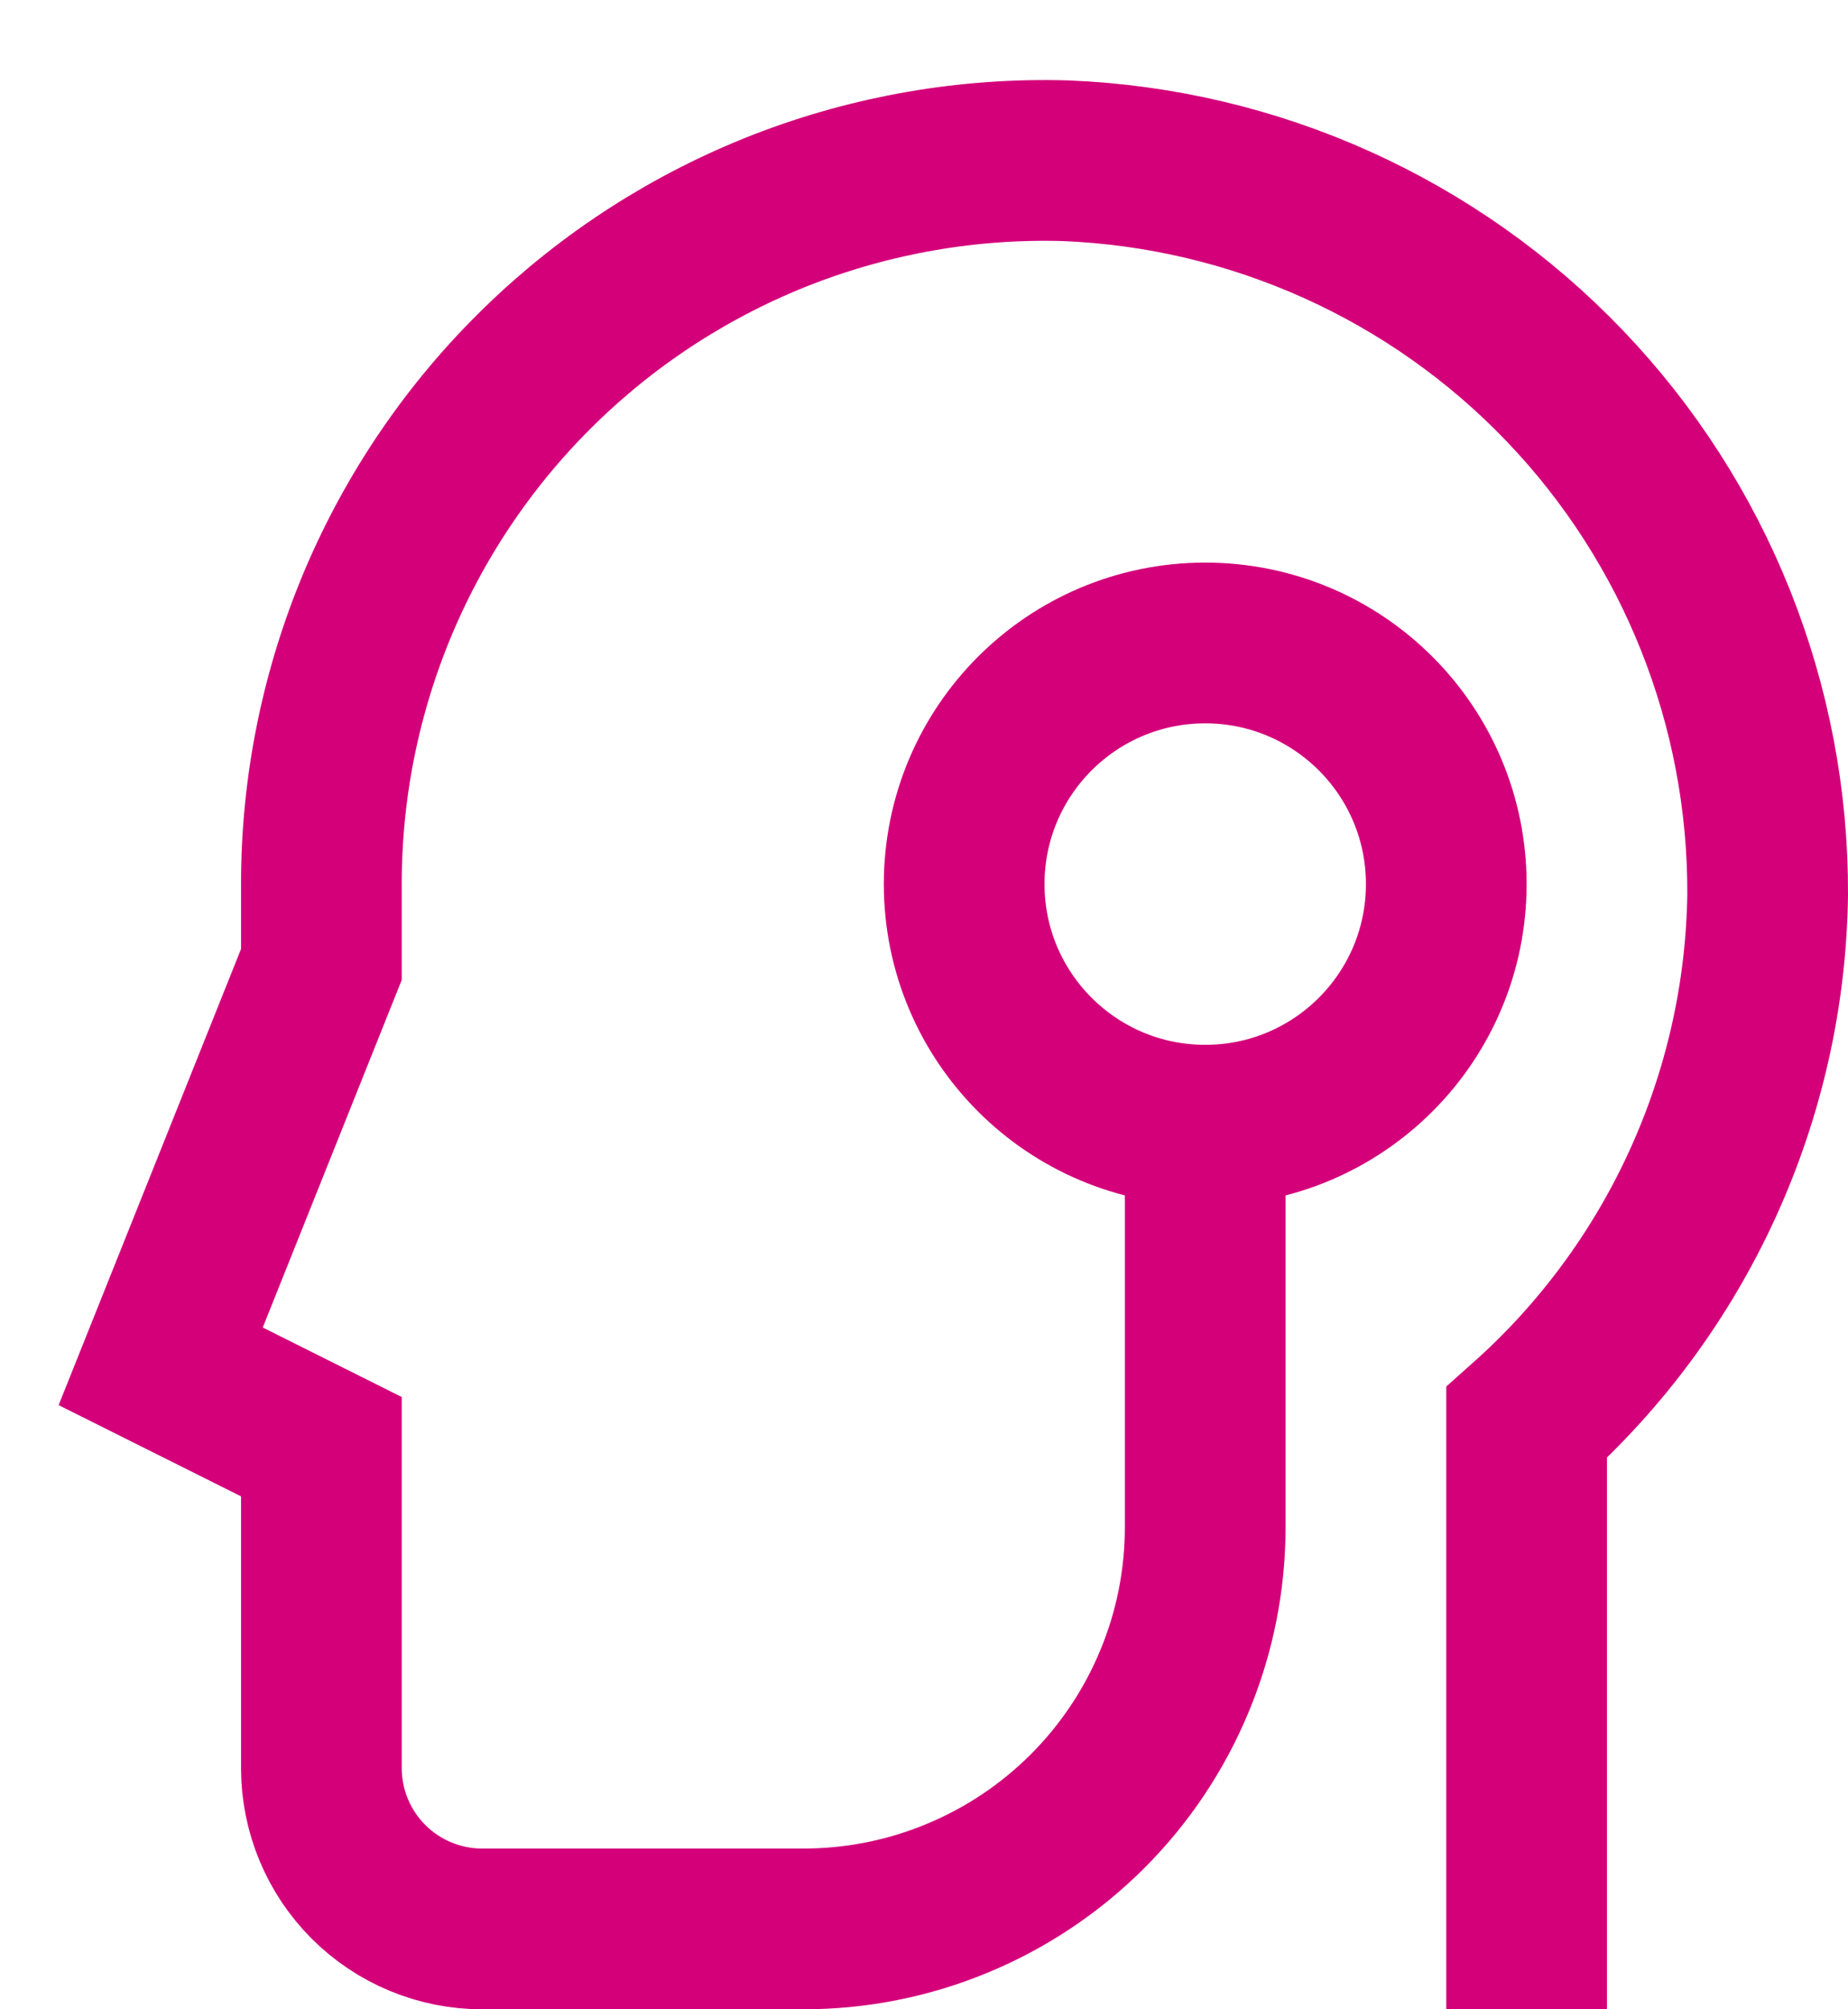
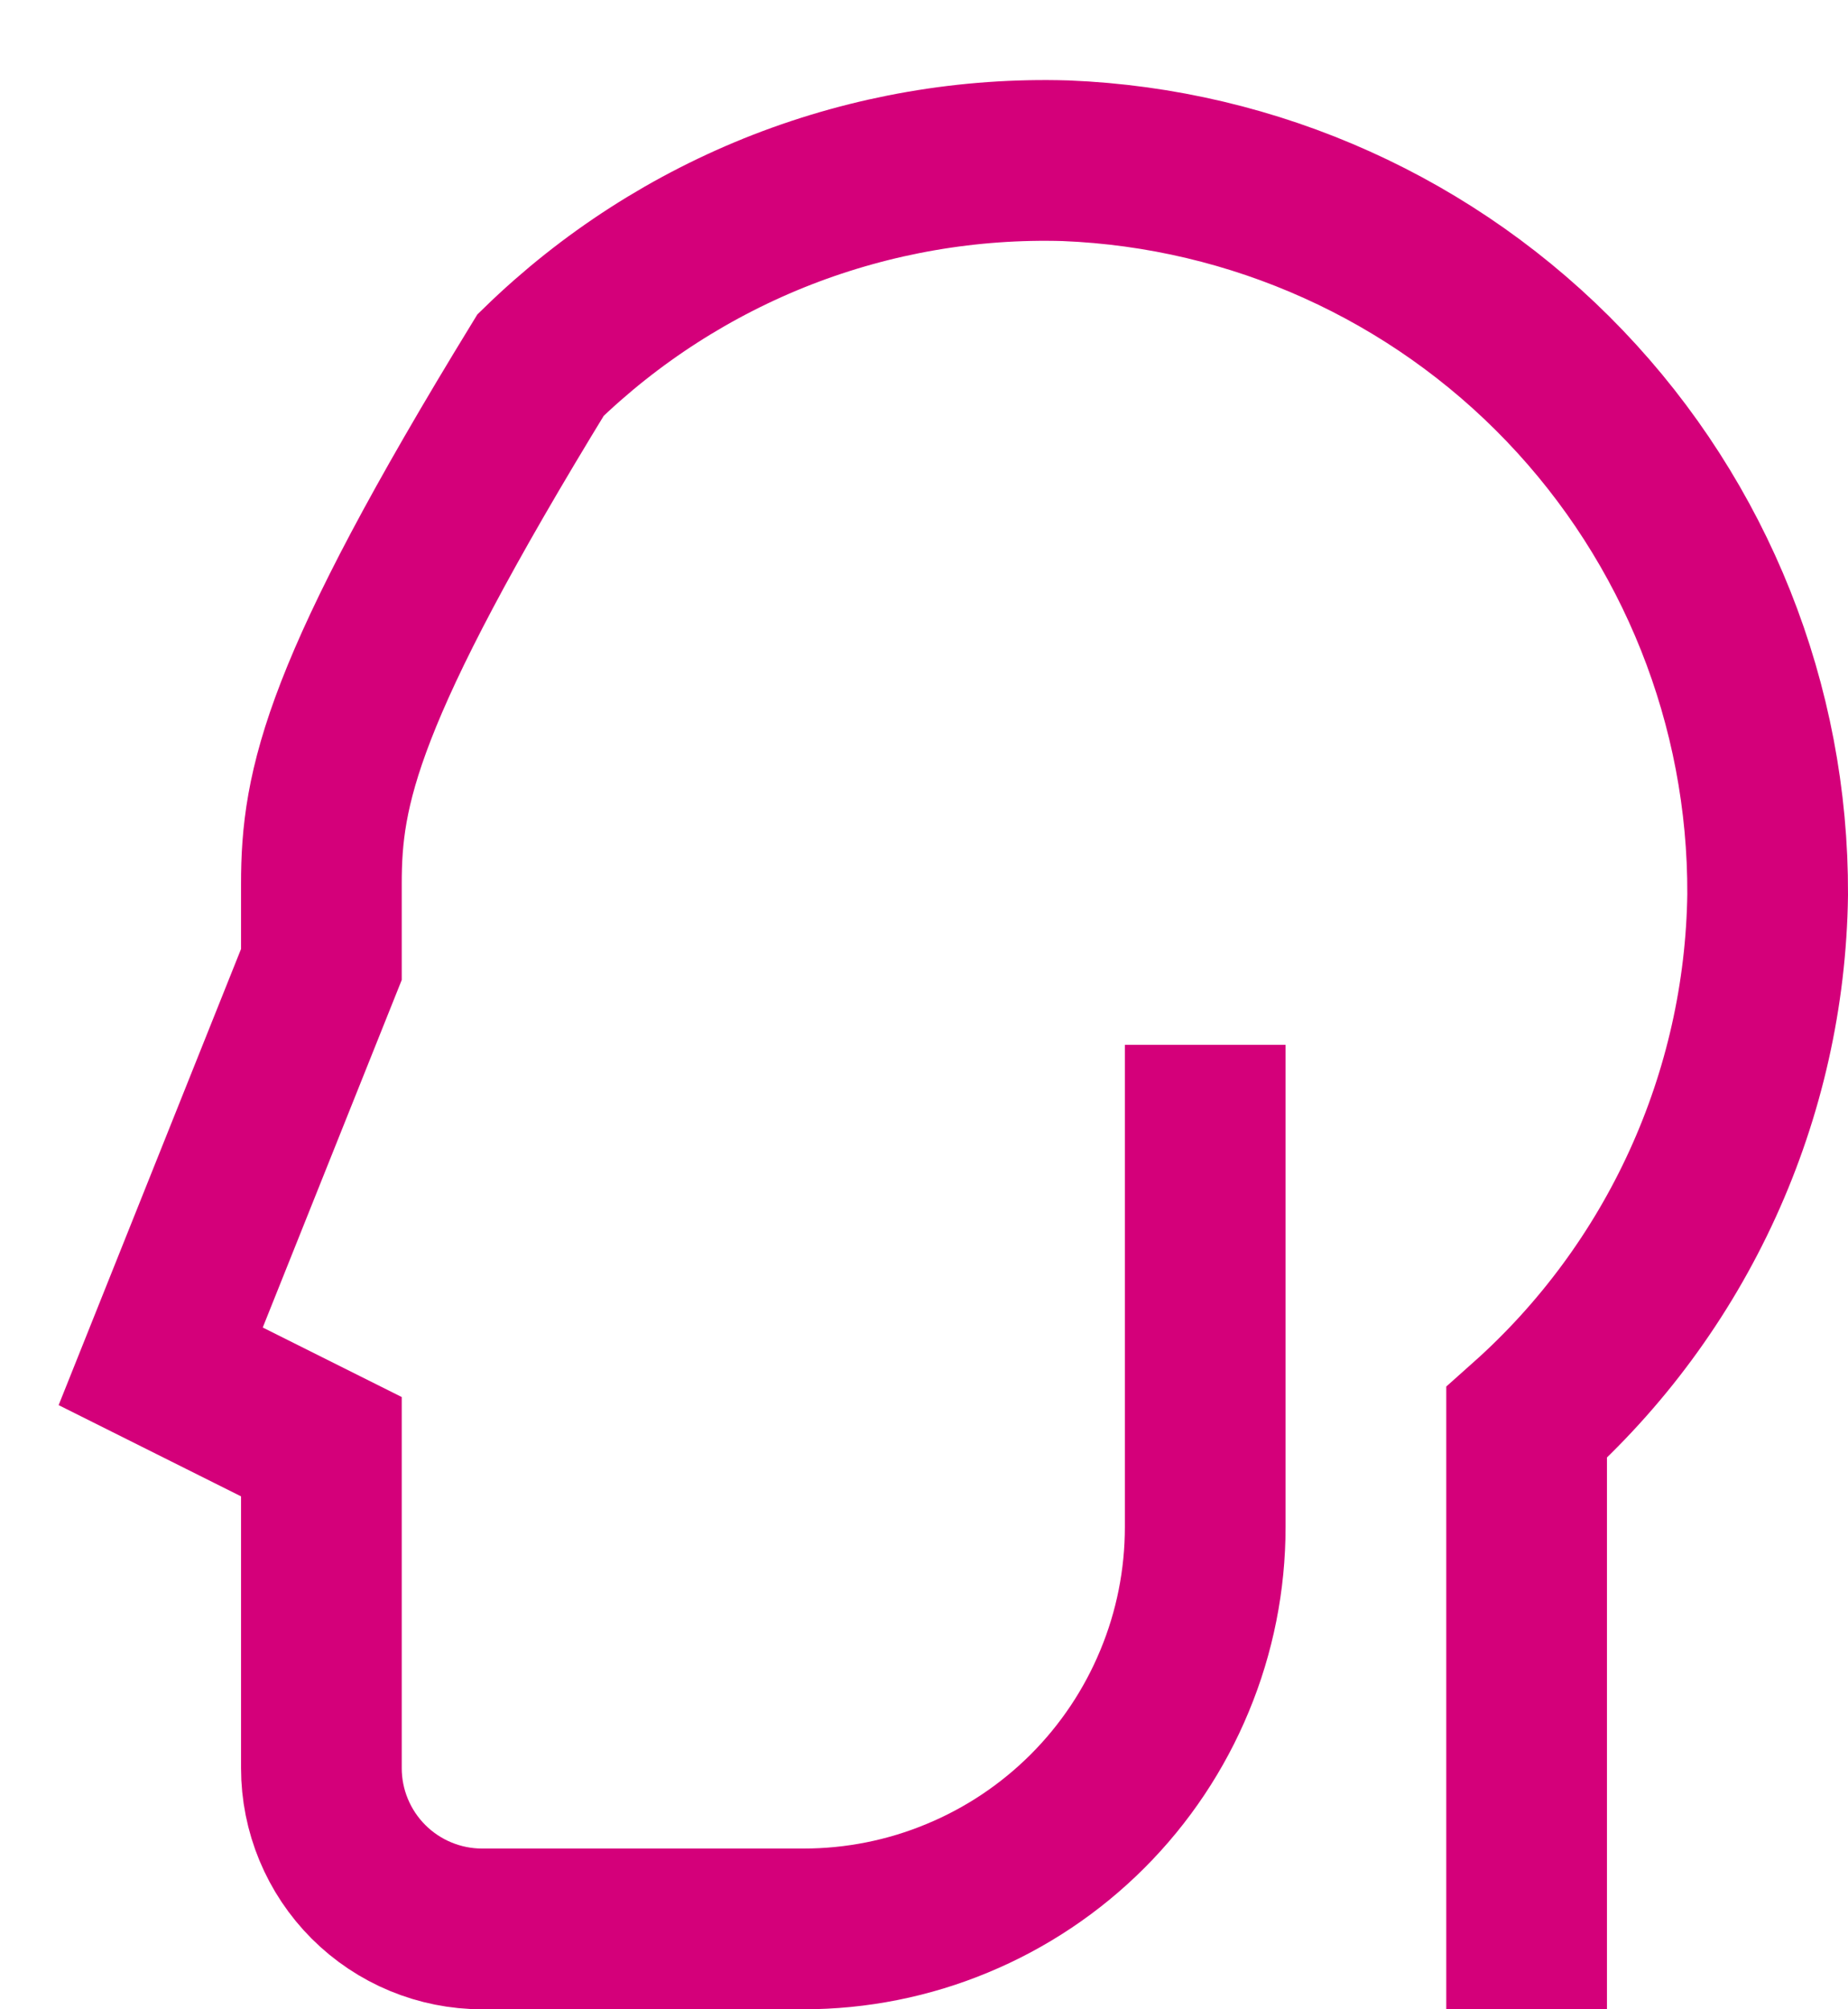
<svg xmlns="http://www.w3.org/2000/svg" width="23" height="25" viewBox="0 0 23 25" fill="none">
-   <path d="M19 24V17.7C19.928 16.873 20.674 15.861 21.19 14.731C21.707 13.6 21.983 12.374 22 11.131C22.01 8.774 21.105 6.504 19.475 4.801C17.845 3.098 15.617 2.094 13.262 2C12.058 1.965 10.86 2.172 9.737 2.608C8.615 3.045 7.592 3.702 6.728 4.542C5.864 5.381 5.178 6.385 4.709 7.494C4.241 8.604 3.999 9.796 4 11V12L2 17L4 18V22C4 22.53 4.211 23.039 4.586 23.414C4.961 23.789 5.47 24 6 24H10C10.657 24 11.307 23.871 11.913 23.619C12.52 23.368 13.071 23 13.536 22.535C14 22.071 14.368 21.52 14.619 20.913C14.871 20.307 15 19.657 15 19V14" stroke="#D4007A" stroke-width="2" stroke-miterlimit="10" stroke-linecap="square" />
-   <path d="M15 14C16.657 14 18 12.657 18 11C18 9.343 16.657 8 15 8C13.343 8 12 9.343 12 11C12 12.657 13.343 14 15 14Z" stroke="#D4007A" stroke-width="2" stroke-miterlimit="10" stroke-linecap="square" />
+   <path d="M19 24V17.7C19.928 16.873 20.674 15.861 21.19 14.731C21.707 13.6 21.983 12.374 22 11.131C22.01 8.774 21.105 6.504 19.475 4.801C17.845 3.098 15.617 2.094 13.262 2C12.058 1.965 10.86 2.172 9.737 2.608C8.615 3.045 7.592 3.702 6.728 4.542C4.241 8.604 3.999 9.796 4 11V12L2 17L4 18V22C4 22.53 4.211 23.039 4.586 23.414C4.961 23.789 5.47 24 6 24H10C10.657 24 11.307 23.871 11.913 23.619C12.52 23.368 13.071 23 13.536 22.535C14 22.071 14.368 21.52 14.619 20.913C14.871 20.307 15 19.657 15 19V14" stroke="#D4007A" stroke-width="2" stroke-miterlimit="10" stroke-linecap="square" />
</svg>